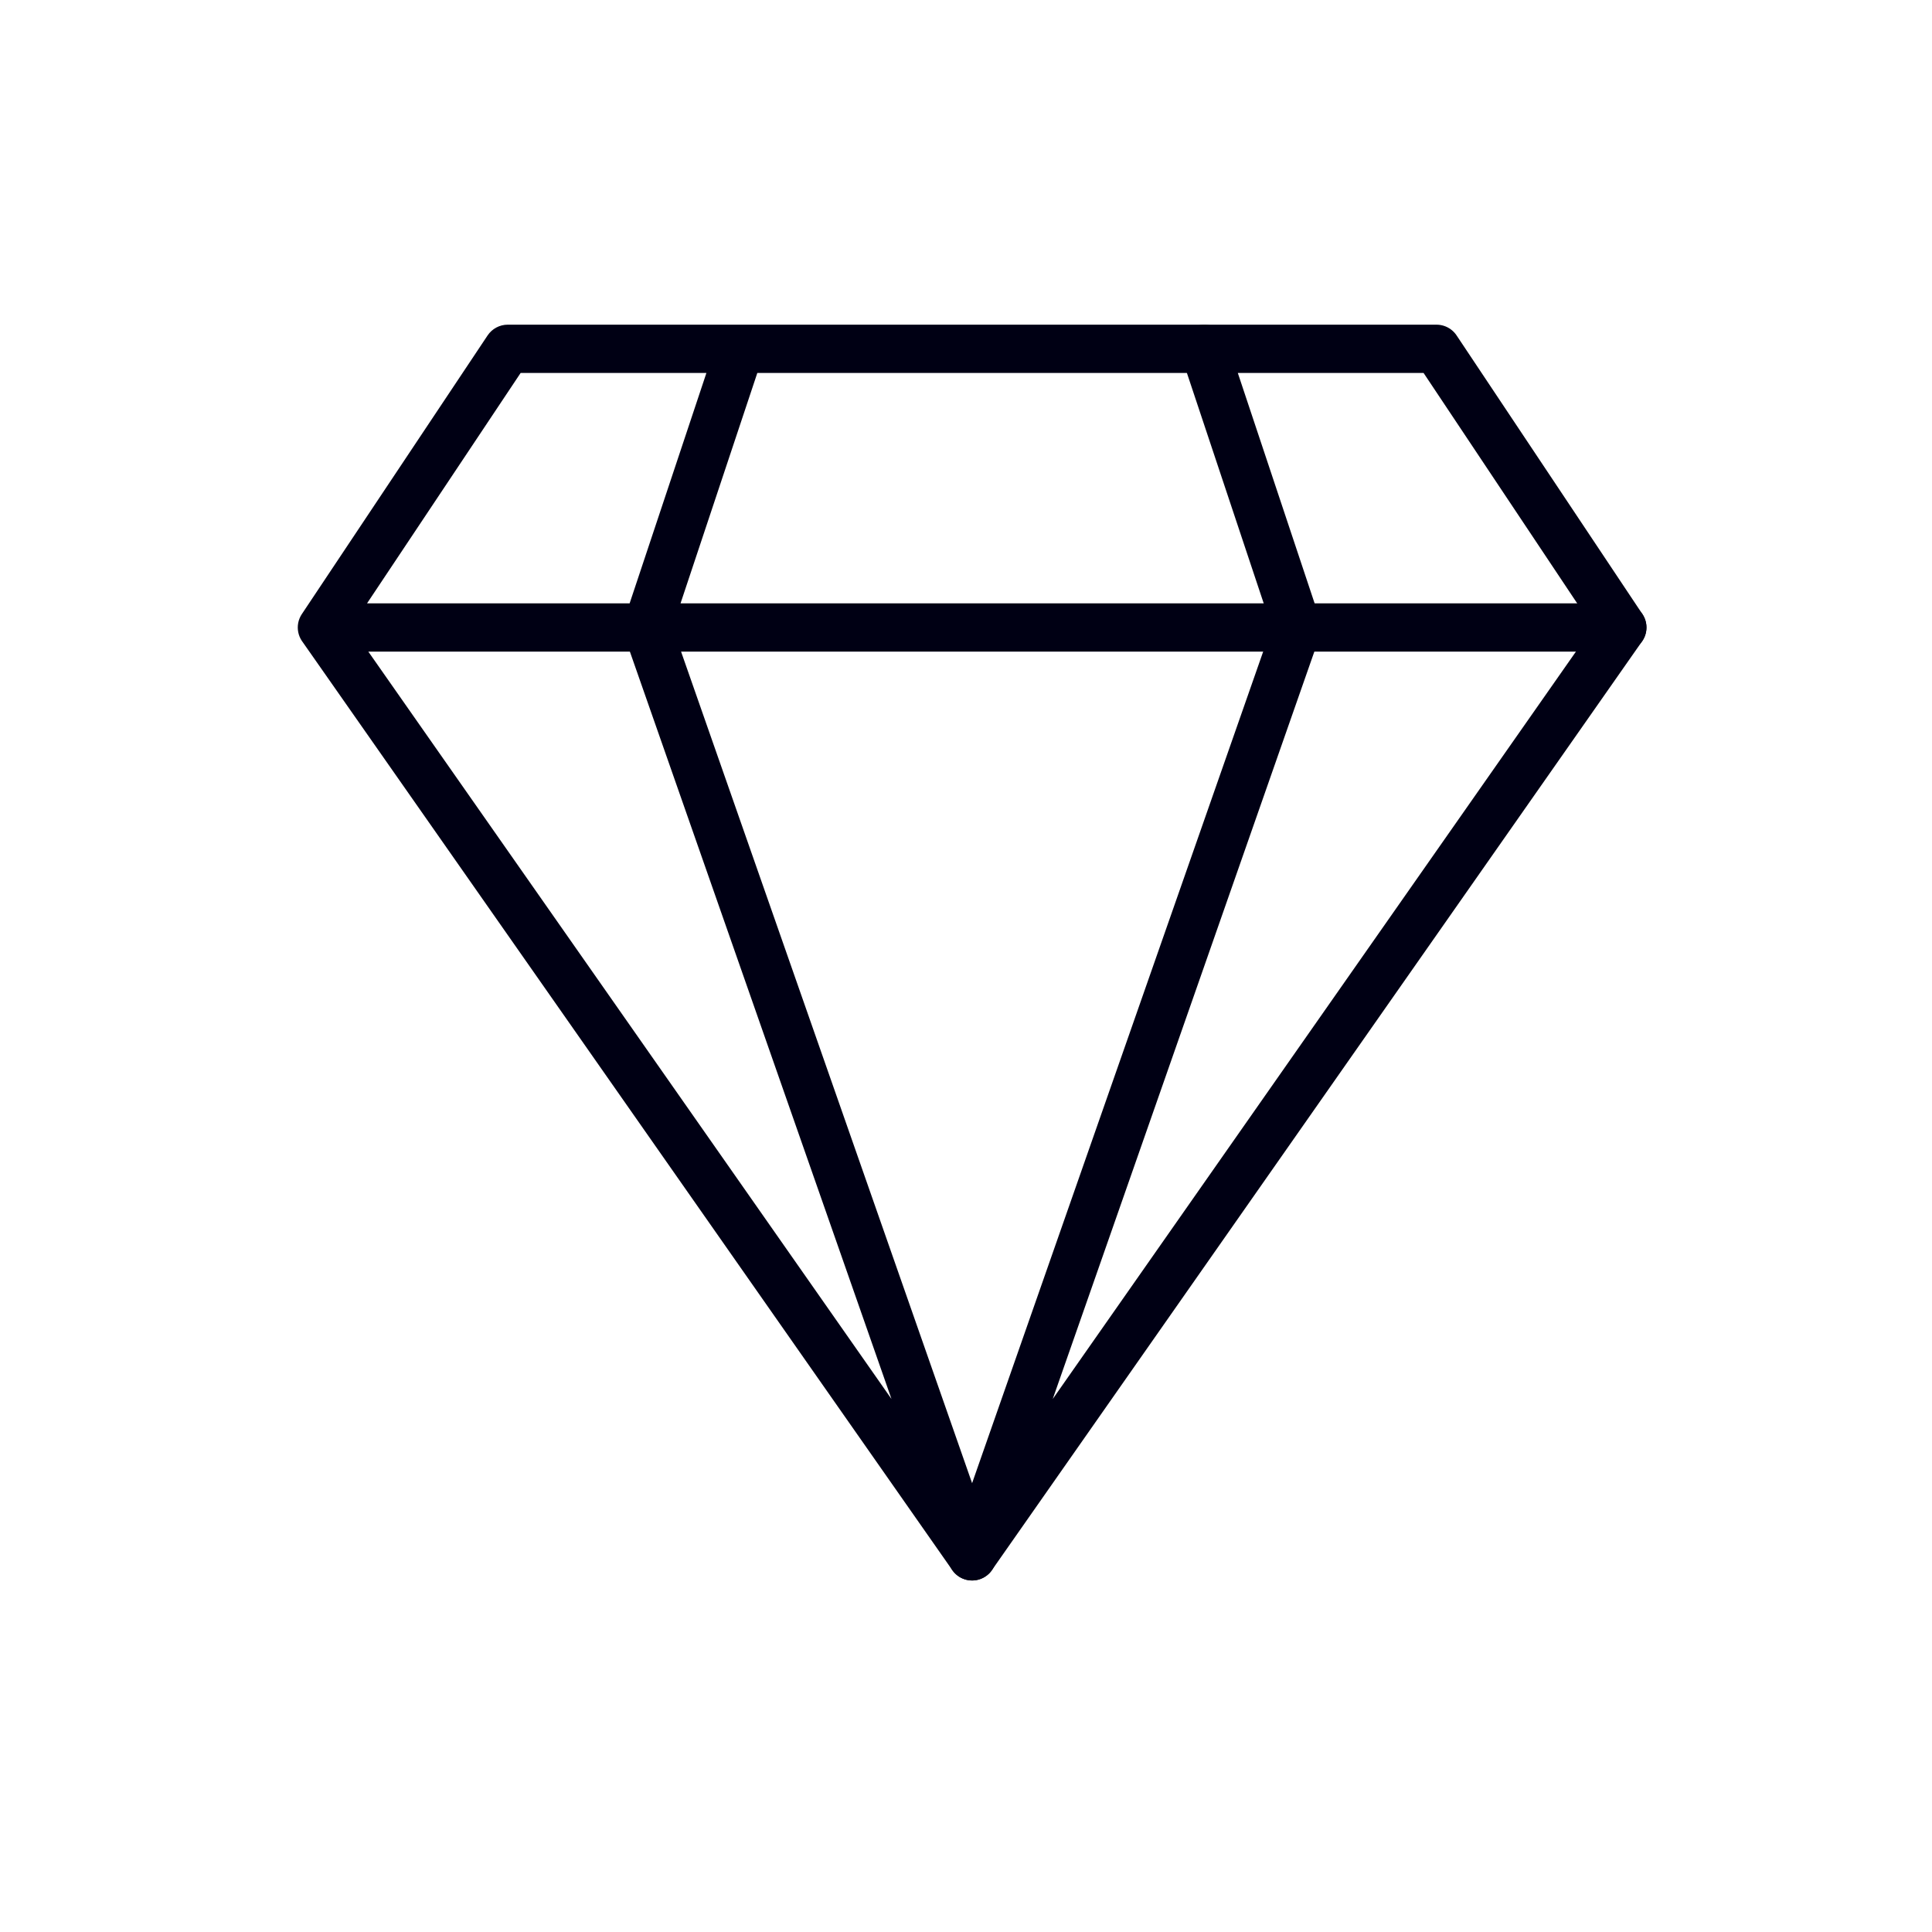
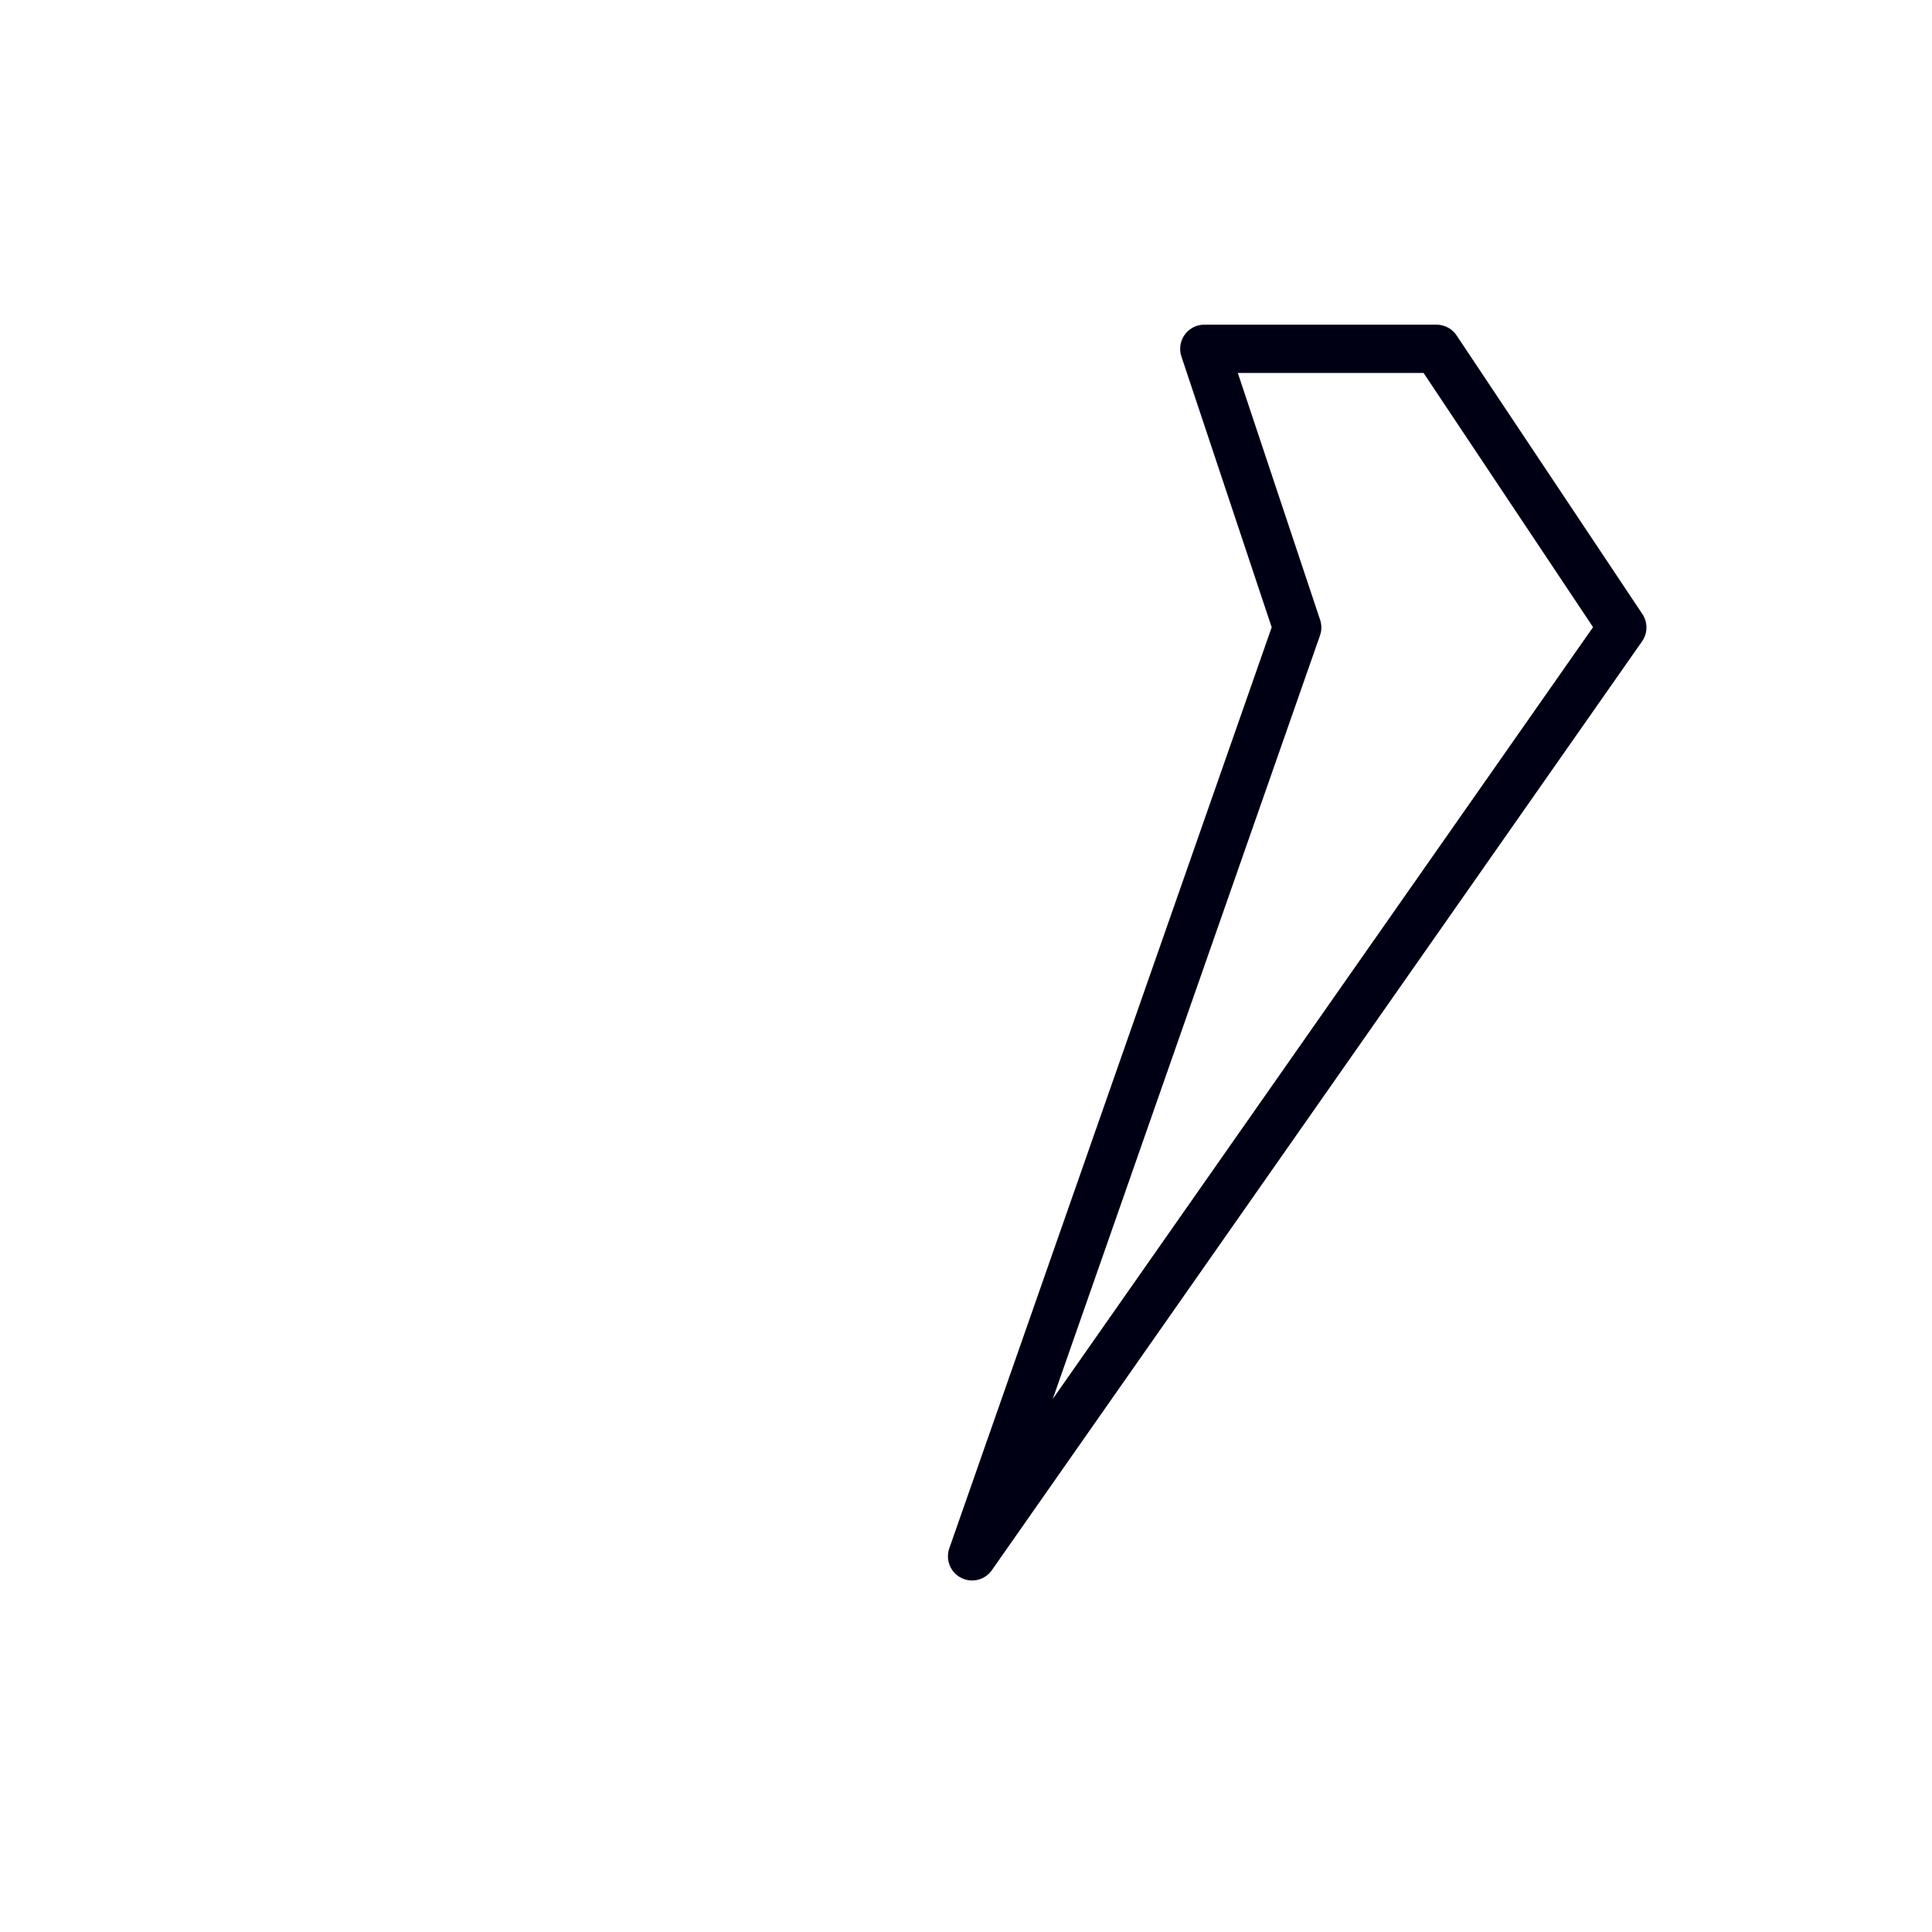
<svg xmlns="http://www.w3.org/2000/svg" width="60" height="60" viewBox="0 0 60 60" fill="none">
  <path fill-rule="evenodd" clip-rule="evenodd" d="M50.382 19.487L44.612 10.833H37.401L40.286 19.487L30.189 48.333L50.382 19.487Z" stroke="#000014" stroke-width="1.5" stroke-linecap="round" stroke-linejoin="round" />
-   <path d="M9.374 19.071C9.144 19.416 9.237 19.881 9.582 20.111C9.927 20.341 10.392 20.248 10.622 19.903L9.374 19.071ZM15.767 10.833V10.083C15.517 10.083 15.282 10.209 15.143 10.417L15.767 10.833ZM22.979 11.583C23.393 11.583 23.729 11.247 23.729 10.833C23.729 10.419 23.393 10.083 22.979 10.083V11.583ZM10.613 19.057C10.375 18.718 9.907 18.635 9.568 18.873C9.229 19.11 9.146 19.578 9.384 19.917L10.613 19.057ZM30.19 48.333L29.576 48.763C29.791 49.07 30.199 49.172 30.532 49.001C30.866 48.83 31.022 48.439 30.898 48.086L30.19 48.333ZM20.802 19.239C20.665 18.848 20.237 18.642 19.846 18.779C19.456 18.916 19.25 19.344 19.386 19.735L20.802 19.239ZM9.998 18.737C9.584 18.737 9.248 19.073 9.248 19.487C9.248 19.901 9.584 20.237 9.998 20.237V18.737ZM20.094 20.237C20.508 20.237 20.844 19.901 20.844 19.487C20.844 19.073 20.508 18.737 20.094 18.737V20.237ZM23.69 11.07C23.821 10.677 23.609 10.253 23.216 10.122C22.823 9.991 22.398 10.203 22.267 10.596L23.69 11.07ZM19.383 19.25C19.252 19.643 19.464 20.067 19.857 20.198C20.25 20.329 20.675 20.117 20.806 19.724L19.383 19.25ZM22.979 10.083C22.565 10.083 22.229 10.419 22.229 10.833C22.229 11.247 22.565 11.583 22.979 11.583V10.083ZM37.402 11.583C37.816 11.583 38.152 11.247 38.152 10.833C38.152 10.419 37.816 10.083 37.402 10.083V11.583ZM20.094 18.737C19.68 18.737 19.344 19.073 19.344 19.487C19.344 19.901 19.68 20.237 20.094 20.237V18.737ZM50.383 20.237C50.797 20.237 51.133 19.901 51.133 19.487C51.133 19.073 50.797 18.737 50.383 18.737V20.237ZM10.622 19.903L16.391 11.249L15.143 10.417L9.374 19.071L10.622 19.903ZM15.767 11.583H22.979V10.083H15.767V11.583ZM9.384 19.917L29.576 48.763L30.805 47.903L10.613 19.057L9.384 19.917ZM30.898 48.086L20.802 19.239L19.386 19.735L29.483 48.581L30.898 48.086ZM9.998 20.237H20.094V18.737H9.998V20.237ZM22.267 10.596L19.383 19.25L20.806 19.724L23.69 11.07L22.267 10.596ZM22.979 11.583H37.402V10.083H22.979V11.583ZM20.094 20.237H50.383V18.737H20.094V20.237Z" fill="#000014" />
</svg>